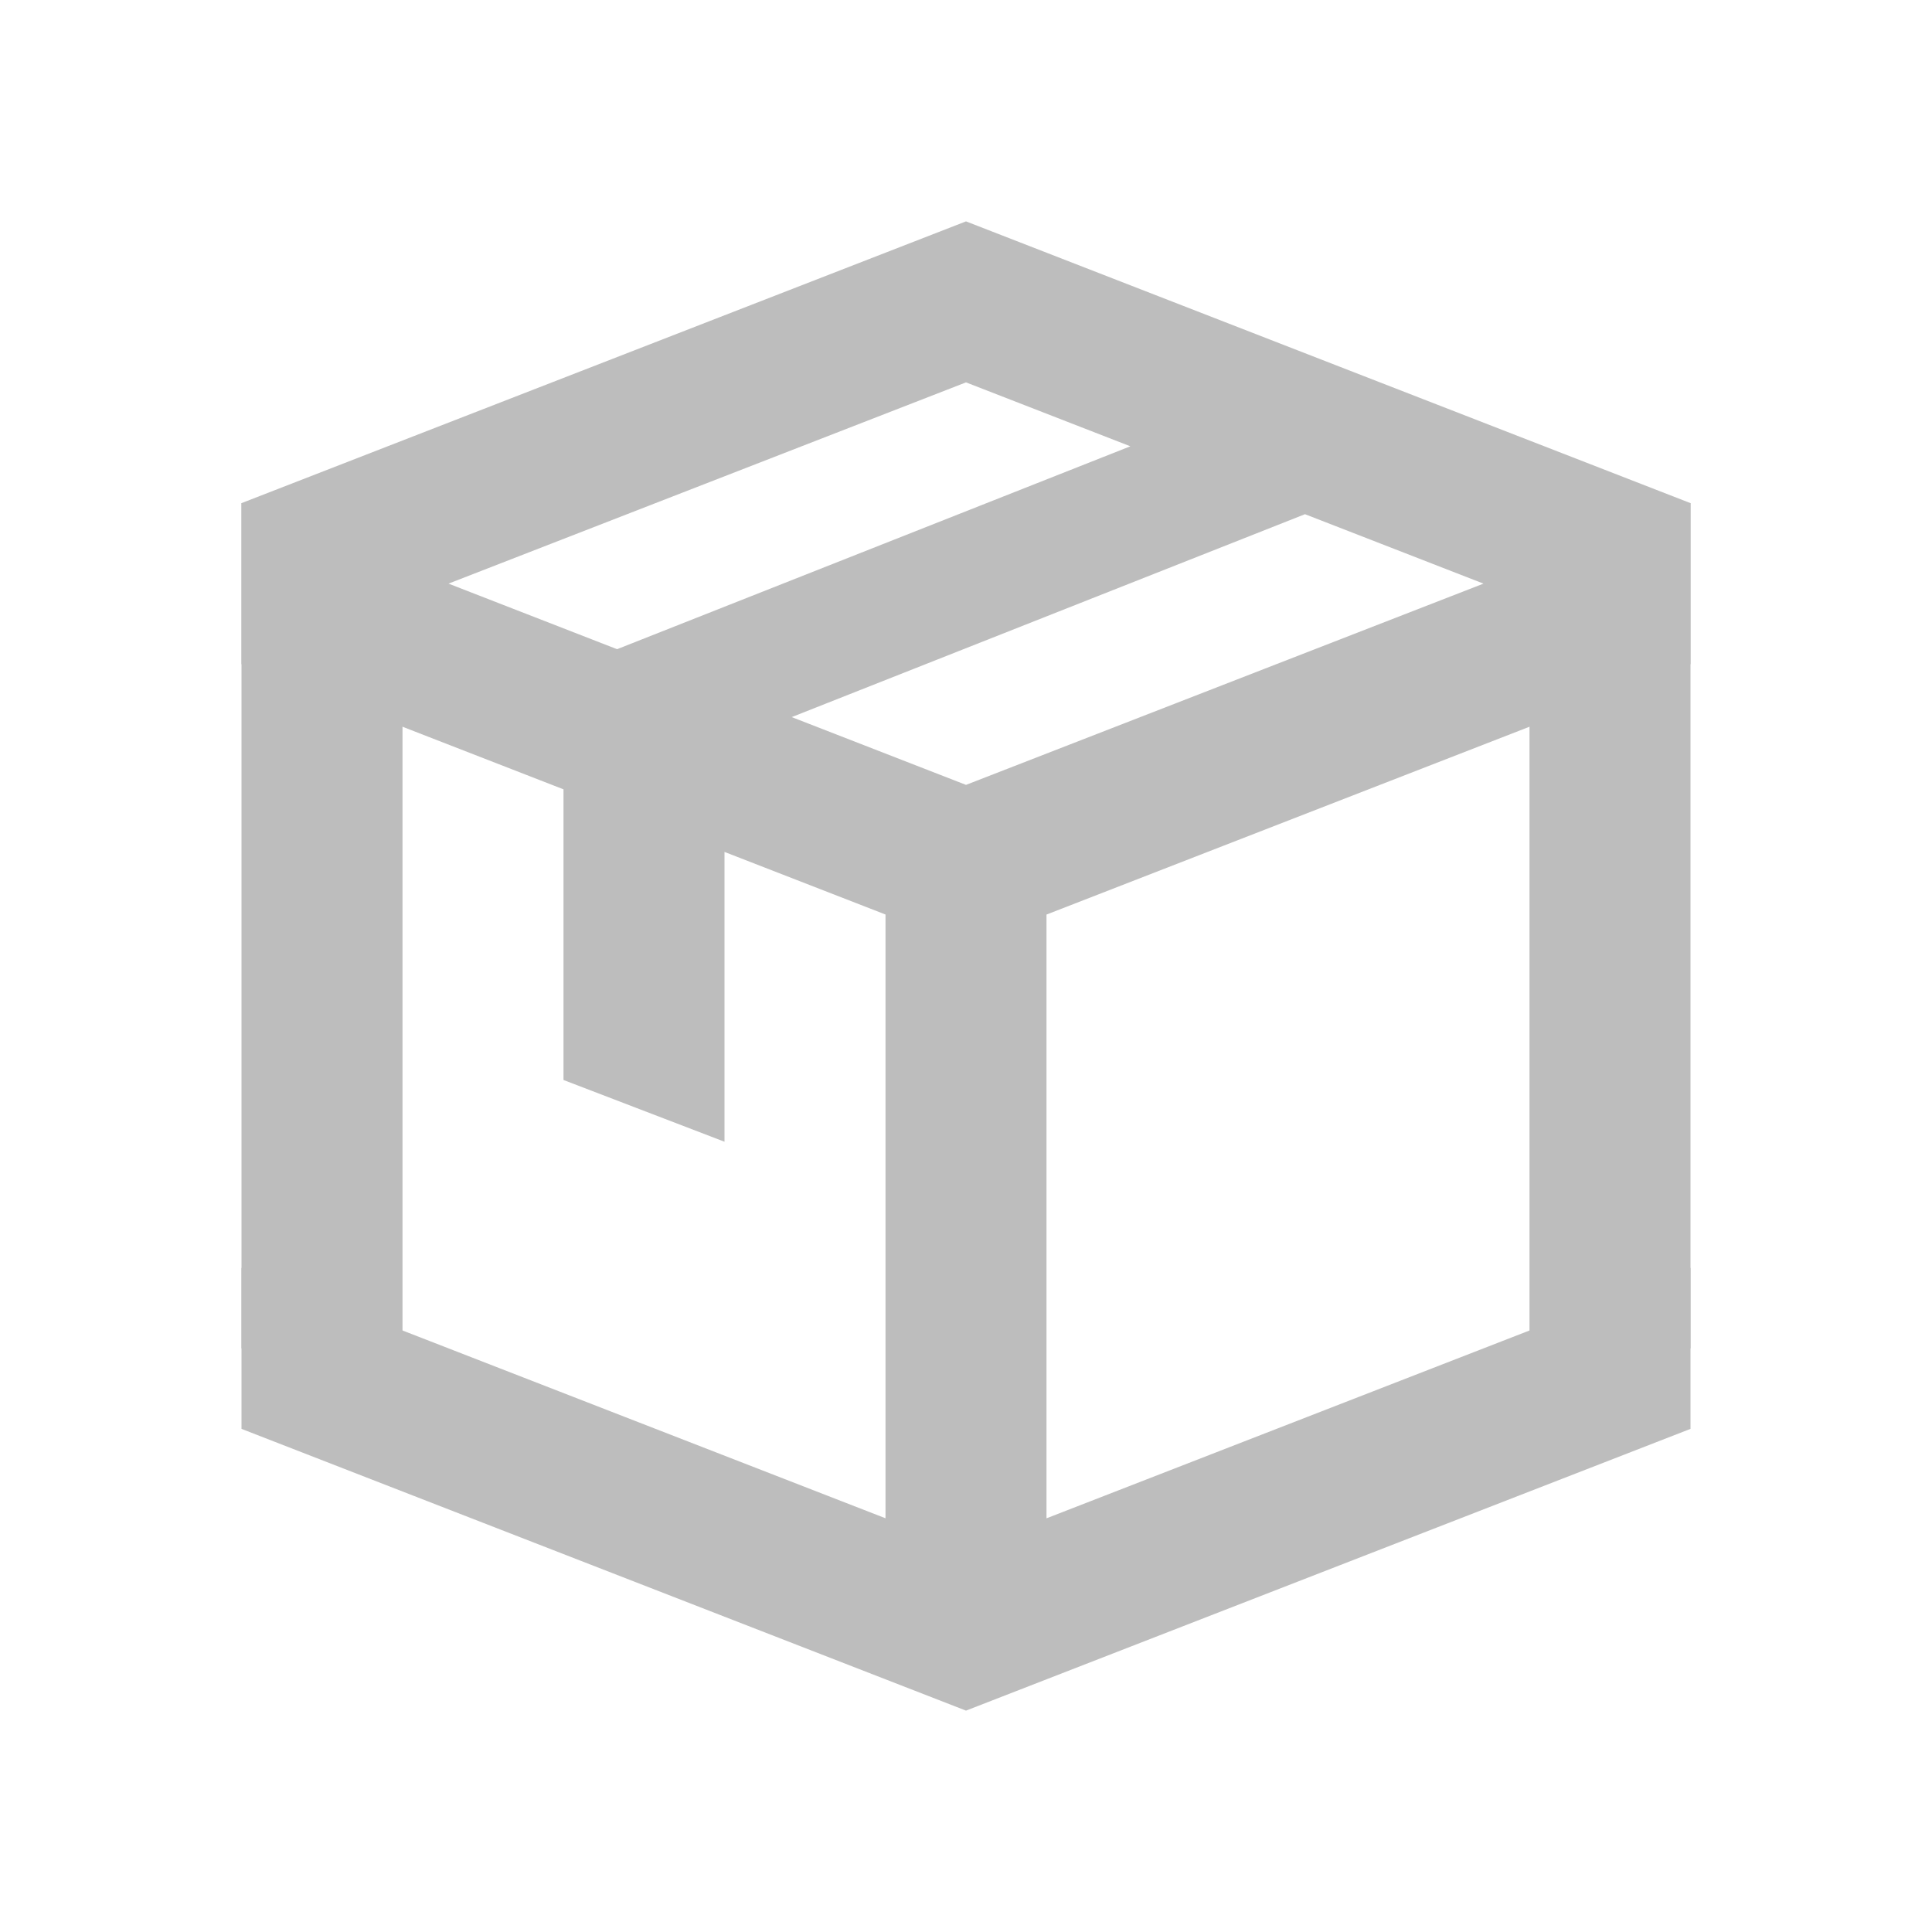
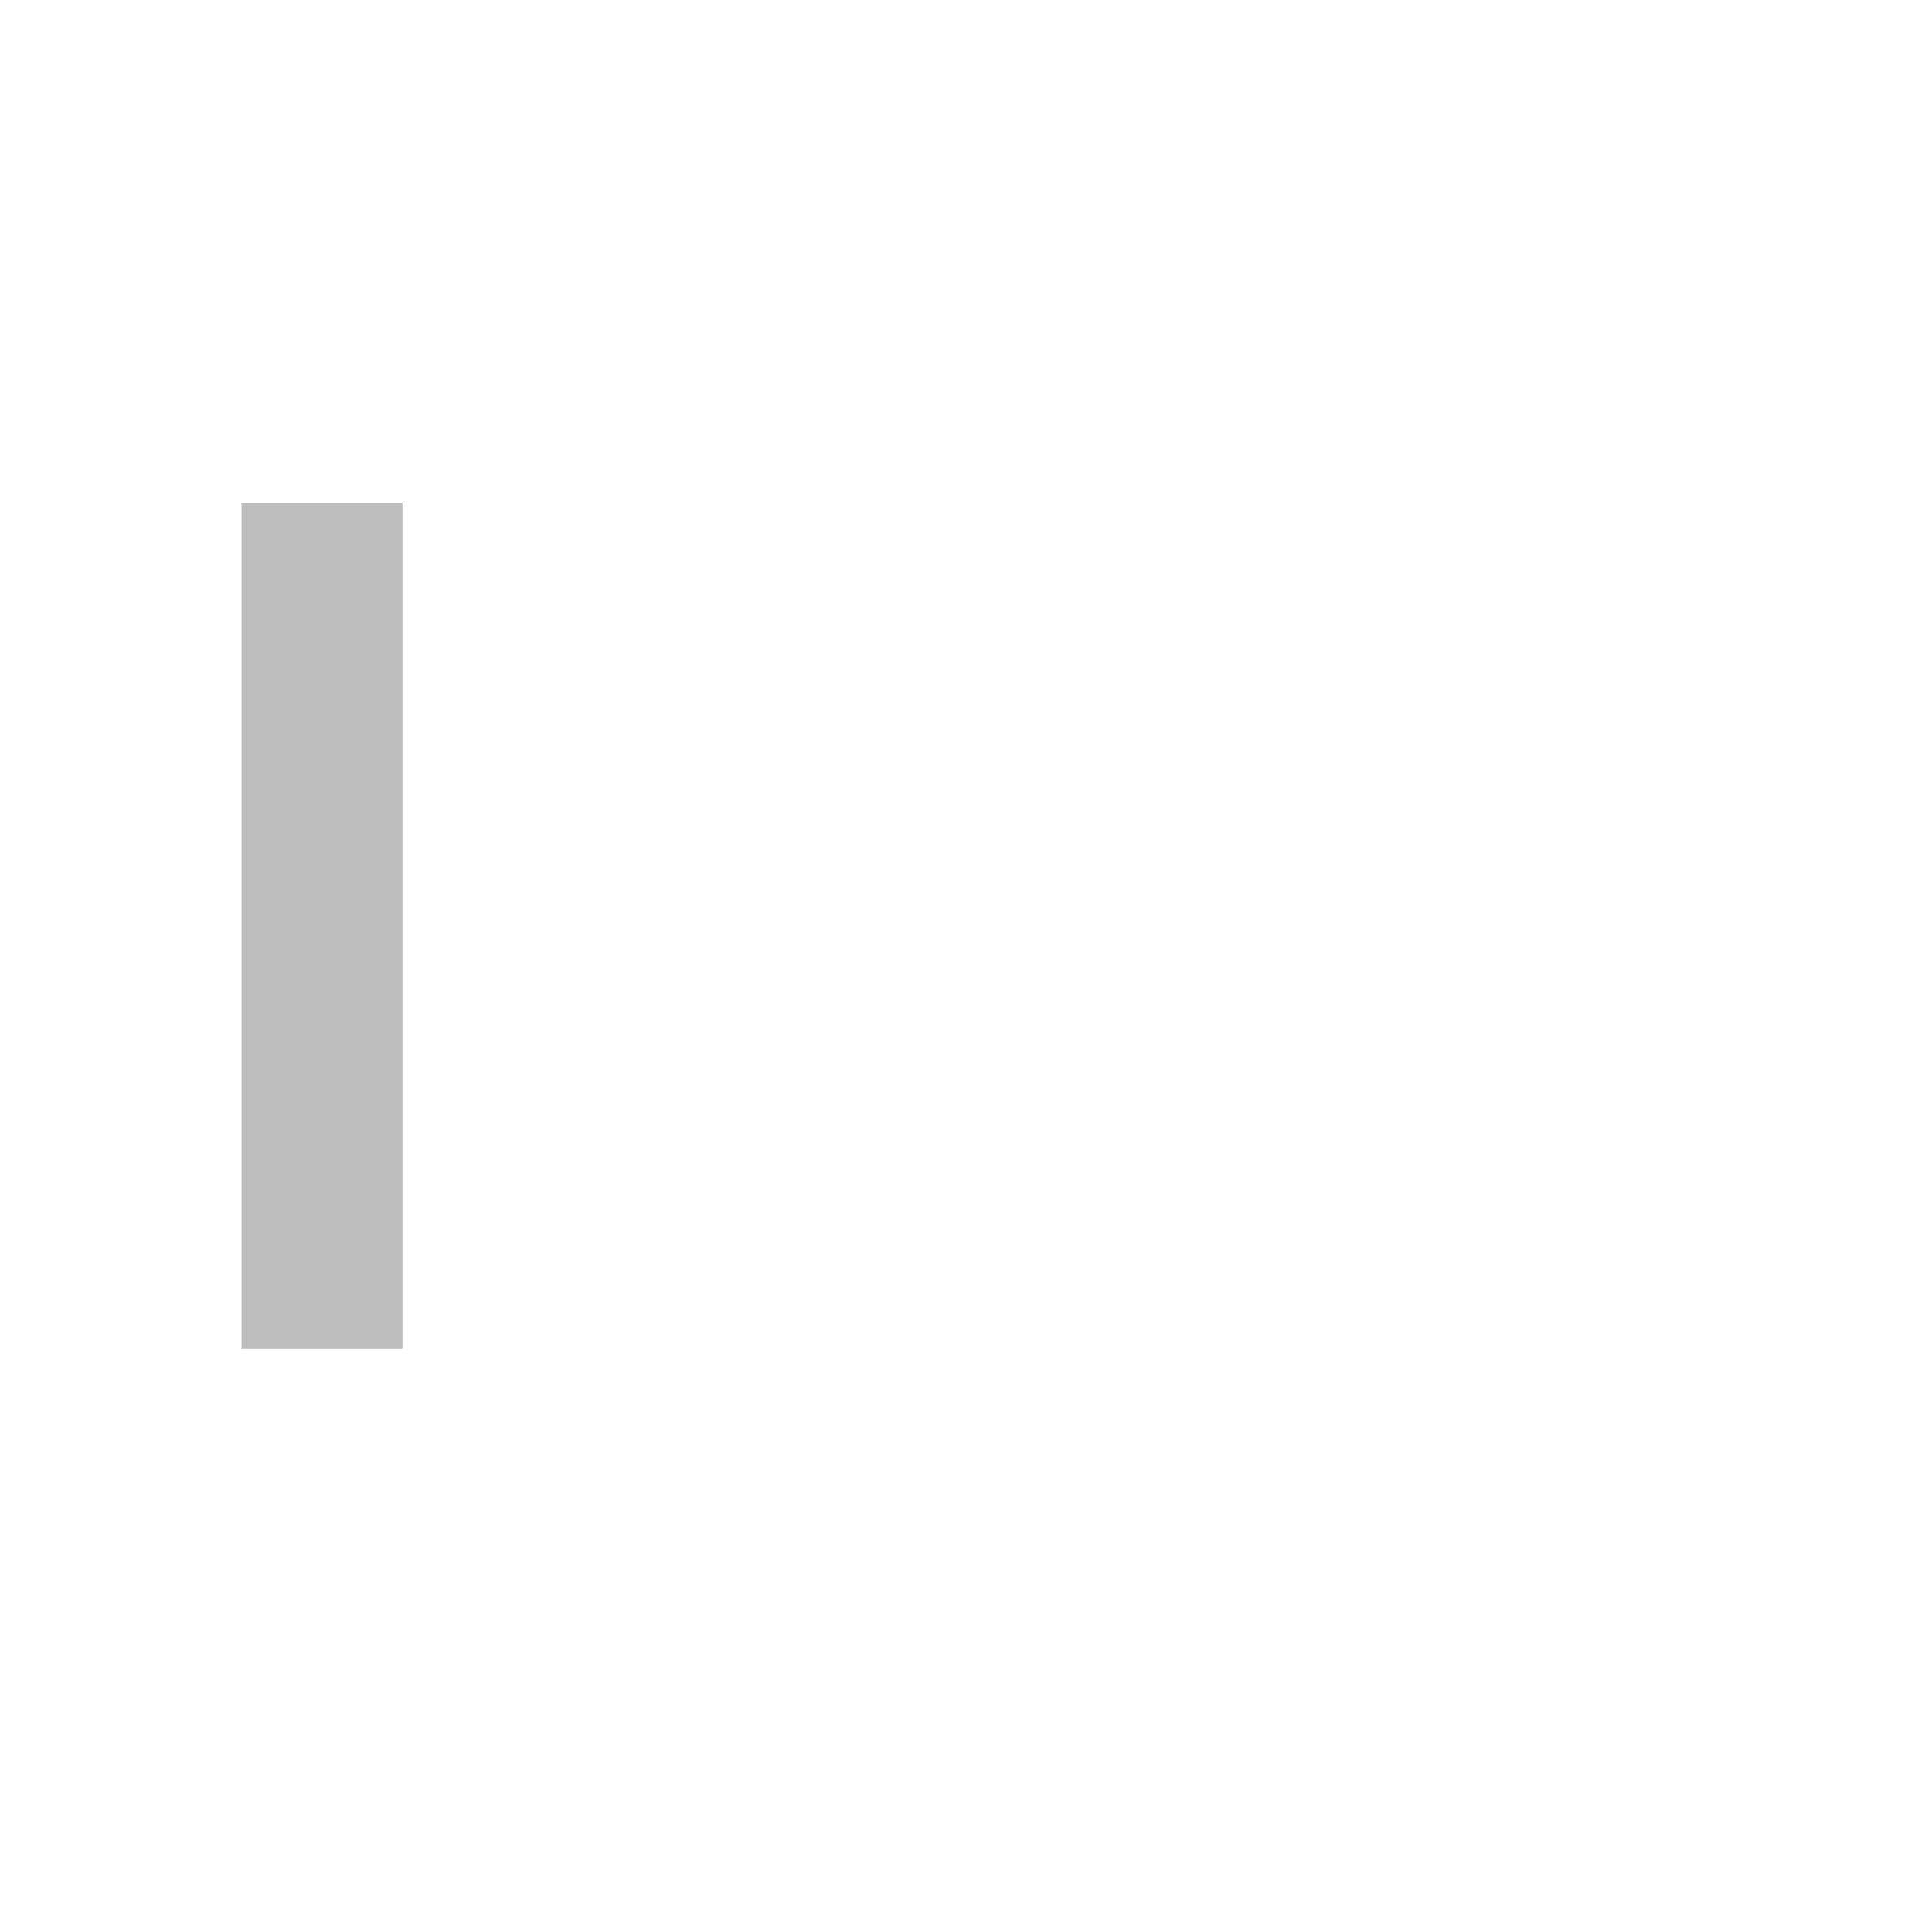
<svg xmlns="http://www.w3.org/2000/svg" id="Vrstva_1" data-name="Vrstva 1" width="48" height="48" viewBox="0 0 48 48">
  <defs>
    <style>
      .cls-1 {
        fill: #bdbdbd;
      }
    </style>
  </defs>
  <rect class="cls-1" x="6" y="12.5" width="4" height="21" />
-   <rect class="cls-1" x="38" y="12.5" width="4" height="21" />
-   <path class="cls-1" d="M42,16.5v-4l-18-7-18,7v4l8,3.111v7.221l4,1.534v-7.2l4,1.555v15L6,31.5v4l18,7,18-7v-4L26,37.722v-15Zm-18,3-4.33-1.684,12.752-5.041L36.857,14.5Zm0-10,4.083,1.588L15.331,16.129,11.143,14.5Z" />
</svg>